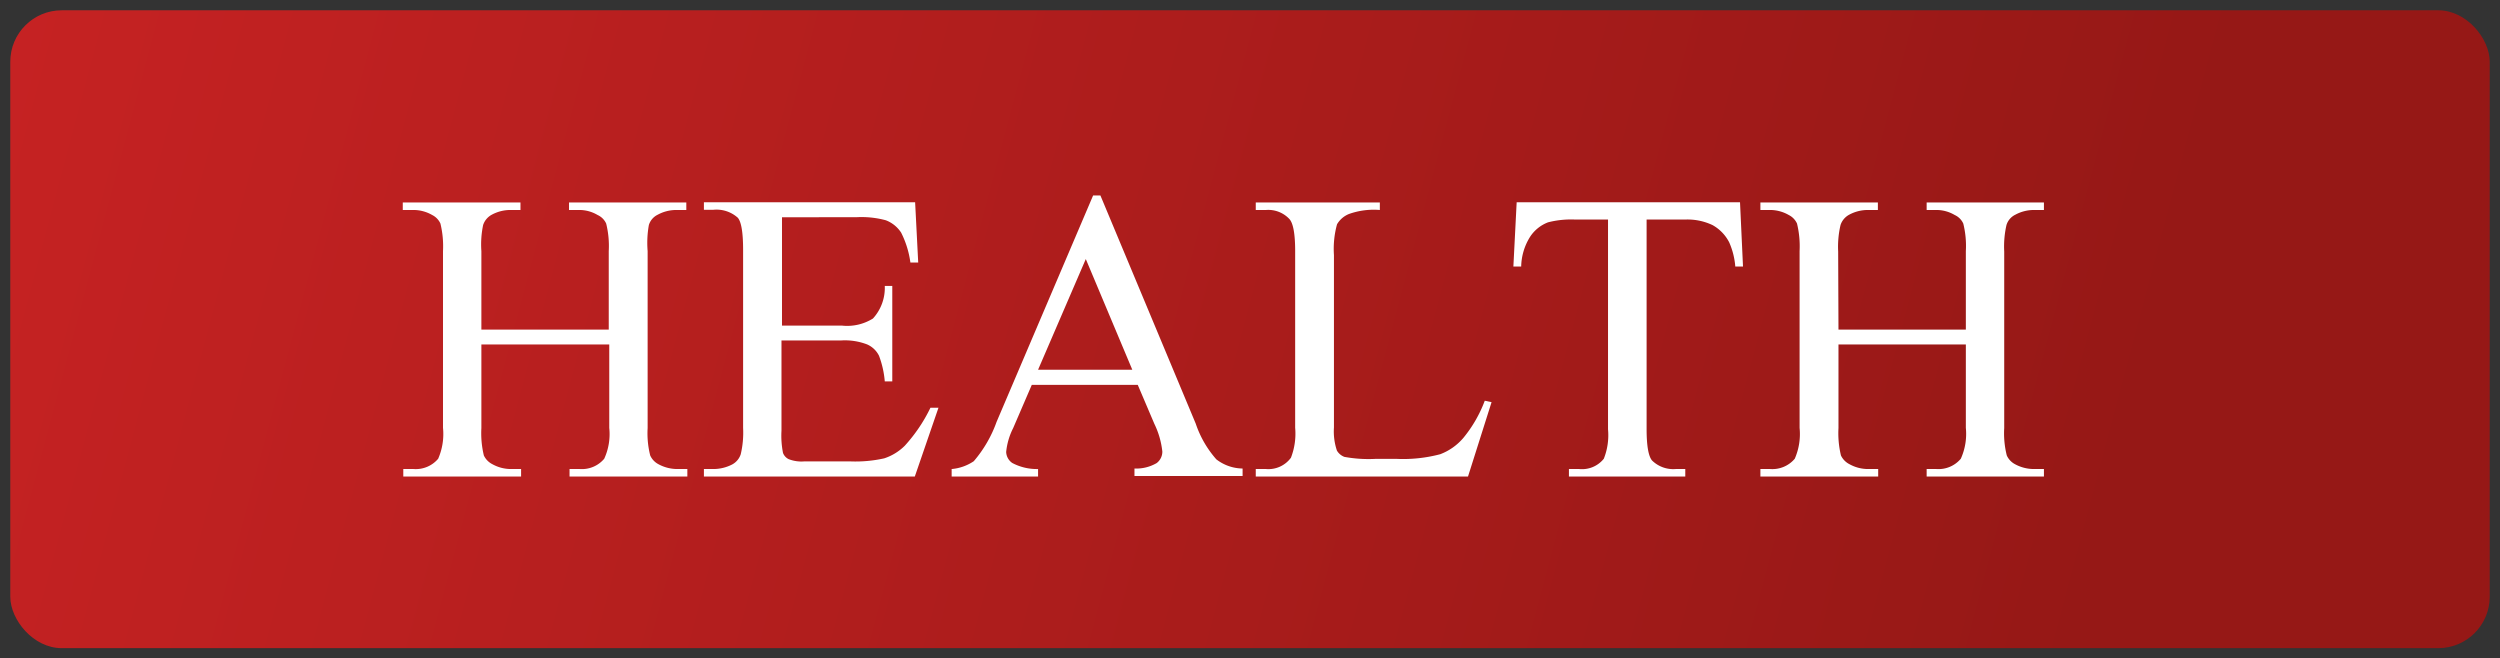
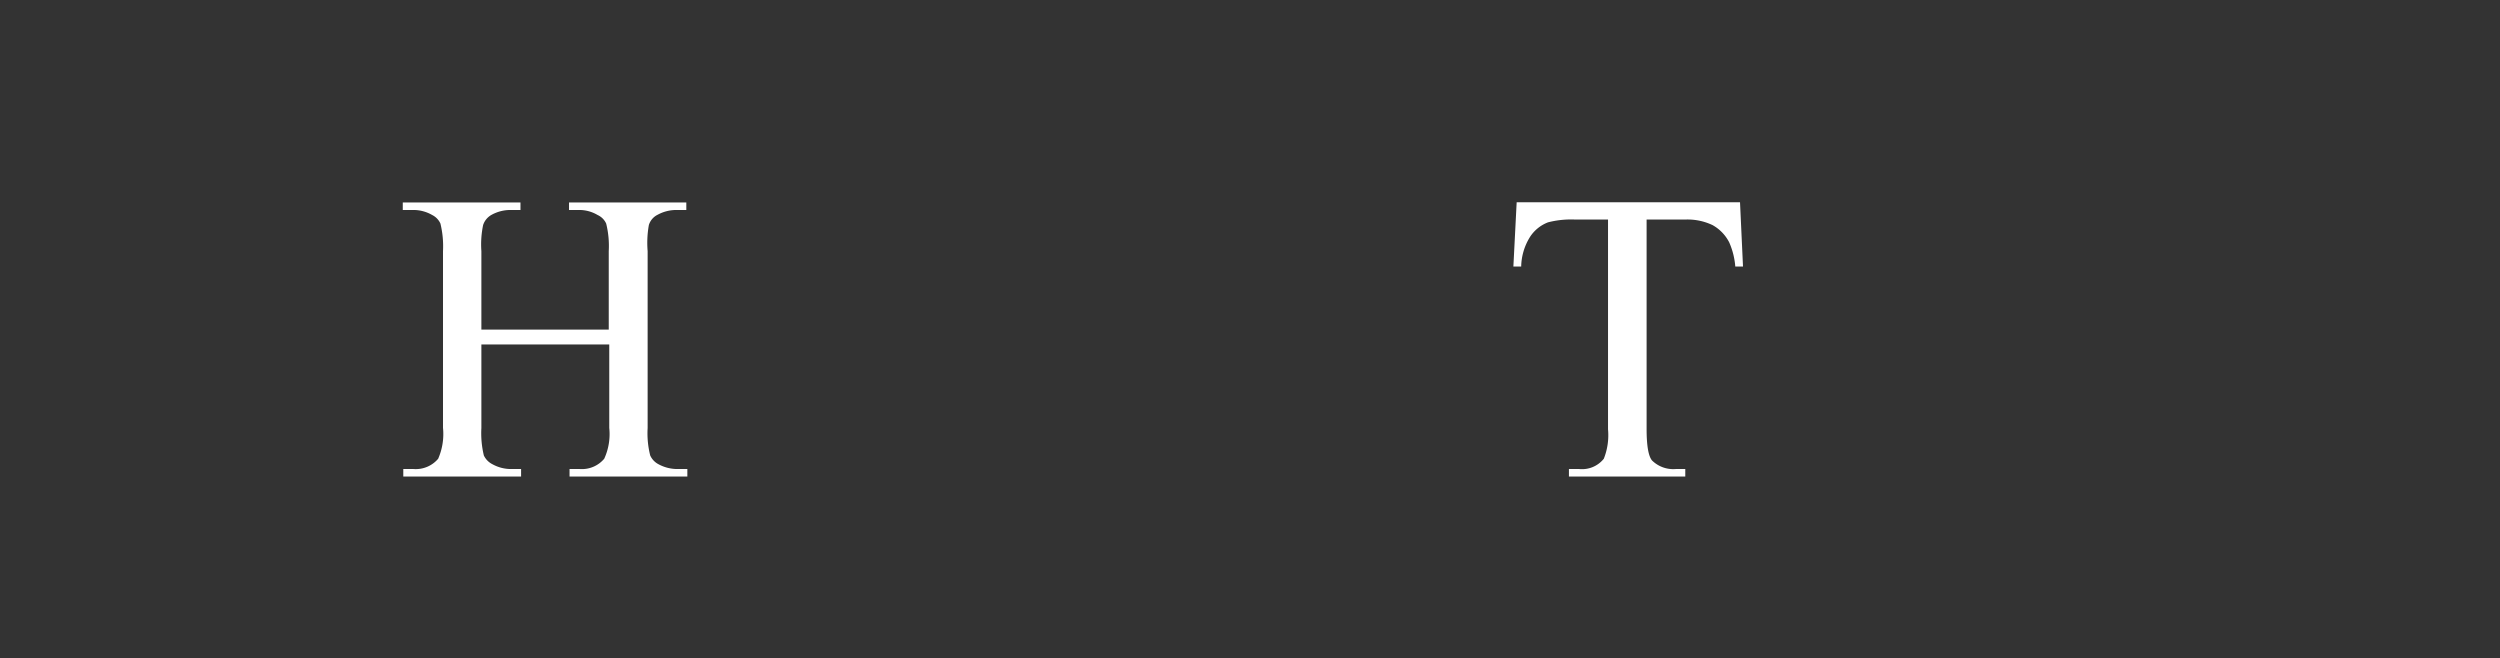
<svg xmlns="http://www.w3.org/2000/svg" viewBox="0 0 243 64" preserveAspectRatio="xMinYMin">
  <rect x="0" y="0" width="243" height="64" fill="#333333" stroke="none" />
  <defs>
    <style>.a{fill:#0a3e60;fill-rule:evenodd;}.b{fill:url(#a);}.c{fill:url(#b);}.d{fill:#8a1311;}.e{fill:url(#c);}.f{isolation:isolate;}.g{fill:#fff;}.h{fill:#387fc2;stroke:#047994;stroke-miterlimit:10;stroke-width:0.25px;}</style>
    <linearGradient id="c" x1="32.41" y1="123.78" x2="271.84" y2="60.36" gradientTransform="matrix(0.999, 0, 0, -0.994, -30.9, 122.966)" gradientUnits="userSpaceOnUse">
      <stop offset="0" stop-color="#ce2425" />
      <stop offset="1" stop-color="#961816" />
    </linearGradient>
  </defs>
  <g transform="matrix(1, 0, 0, 1, -23, -60)">
-     <rect class="e" x="24" y="61" width="241" height="62" rx="5" ry="5" />
    <g class="f" transform="matrix(1, 0, 0, 1, 0, -0.58)">
      <path class="g" d="M78.2,96.63H90.58V89a9,9,0,0,0-.25-2.68,1.66,1.66,0,0,0-.83-.83A3.49,3.49,0,0,0,87.72,85h-1v-.73h11.4V85h-1a3.78,3.78,0,0,0-1.78.46,1.65,1.65,0,0,0-.86,1A9.82,9.82,0,0,0,94.36,89V106.2a8.78,8.78,0,0,0,.25,2.66,1.79,1.79,0,0,0,.8.85,3.85,3.85,0,0,0,1.81.47h1v.73H86.77v-.73h1a2.83,2.83,0,0,0,2.37-1,5.75,5.75,0,0,0,.49-3V98.07H78.2v8.13a9.25,9.25,0,0,0,.24,2.66,1.82,1.82,0,0,0,.83.85,3.71,3.71,0,0,0,1.79.47h1v.73H70.61v-.73h1a2.85,2.85,0,0,0,2.39-1,6,6,0,0,0,.47-3V89a9.35,9.35,0,0,0-.25-2.68,1.72,1.72,0,0,0-.8-.83A3.65,3.65,0,0,0,71.56,85h-1v-.73H82V85h-1a3.81,3.81,0,0,0-1.79.46,1.76,1.76,0,0,0-.84,1A9.26,9.26,0,0,0,78.2,89Z" transform="translate(-8.41 -4.01)" />
-       <path class="g" d="M107.42,85.71V96.24h5.84a4.73,4.73,0,0,0,3-.69,4.41,4.41,0,0,0,1.15-3.17h.73v9.28h-.73a9.16,9.16,0,0,0-.56-2.49,2.33,2.33,0,0,0-1.15-1.1,6,6,0,0,0-2.49-.39h-5.84v8.78a8.53,8.53,0,0,0,.15,2.16,1.11,1.11,0,0,0,.55.6,3.44,3.44,0,0,0,1.5.22h4.52a12.79,12.79,0,0,0,3.27-.3,5.07,5.07,0,0,0,2-1.23,15.39,15.39,0,0,0,2.49-3.69h.78l-2.3,6.69H99.83v-.73h.93a4,4,0,0,0,1.81-.44,1.73,1.73,0,0,0,.84-1,9.14,9.14,0,0,0,.23-2.56V88.89c0-1.68-.17-2.72-.51-3.13a3.09,3.09,0,0,0-2.37-.78h-.93v-.73h20.53l.3,5.86h-.76A9.12,9.12,0,0,0,119,87.2,3.08,3.08,0,0,0,117.51,86a9,9,0,0,0-2.79-.3Z" transform="translate(-8.41 -4.01)" />
-       <path class="g" d="M142,102h-10.3l-1.81,4.2a6.51,6.51,0,0,0-.68,2.32,1.36,1.36,0,0,0,.59,1.07,5.09,5.09,0,0,0,2.51.59v.73h-8.4v-.73a4.54,4.54,0,0,0,2.15-.76,12.15,12.15,0,0,0,2.22-3.83l9.38-22h.71l9.27,22.19a10.06,10.06,0,0,0,2,3.46,4.25,4.25,0,0,0,2.55.89v.73H141.68v-.73a3.93,3.93,0,0,0,2.16-.53,1.4,1.4,0,0,0,.55-1.11,8.13,8.13,0,0,0-.78-2.71Zm-.53-1.47-4.52-10.76-4.64,10.76Z" transform="translate(-8.41 -4.01)" />
-       <path class="g" d="M175.73,103.54l.66.14-2.29,7.23H153.47v-.73h1a2.71,2.71,0,0,0,2.42-1.1,6.47,6.47,0,0,0,.41-2.91V89c0-1.67-.19-2.71-.56-3.12a2.81,2.81,0,0,0-2.27-.88h-1v-.73h12.06V85a7.17,7.17,0,0,0-3,.39,2.37,2.37,0,0,0-1.16,1,9,9,0,0,0-.3,3v16.75a5.8,5.8,0,0,0,.29,2.25,1.43,1.43,0,0,0,.73.61,13.07,13.07,0,0,0,3.08.19h1.93a14.08,14.08,0,0,0,4.3-.45,5.51,5.51,0,0,0,2.26-1.6A12.67,12.67,0,0,0,175.73,103.54Z" transform="translate(-8.41 -4.01)" />
      <path class="g" d="M200.54,84.25l.29,6.25h-.75a7.22,7.22,0,0,0-.59-2.35,4,4,0,0,0-1.62-1.68,5.65,5.65,0,0,0-2.65-.54h-3.76v20.36c0,1.63.18,2.65.53,3.06a2.94,2.94,0,0,0,2.3.83h.93v.73H183.91v-.73h1a2.71,2.71,0,0,0,2.39-1,6.2,6.2,0,0,0,.41-2.86V85.93h-3.2a9,9,0,0,0-2.63.27,3.63,3.63,0,0,0-1.76,1.43,5.64,5.64,0,0,0-.85,2.87h-.76l.32-6.25Z" transform="translate(-8.41 -4.01)" />
-       <path class="g" d="M210.11,96.63h12.38V89a9,9,0,0,0-.25-2.68,1.66,1.66,0,0,0-.83-.83,3.49,3.49,0,0,0-1.78-.49h-.95v-.73h11.4V85h-1a3.78,3.78,0,0,0-1.78.46,1.65,1.65,0,0,0-.86,1,9.39,9.39,0,0,0-.22,2.58V106.2a8.78,8.78,0,0,0,.25,2.66,1.79,1.79,0,0,0,.8.85,3.85,3.85,0,0,0,1.81.47h1v.73h-11.4v-.73h.95a2.83,2.83,0,0,0,2.37-1,5.86,5.86,0,0,0,.49-3V98.07H210.11v8.13a9.25,9.25,0,0,0,.24,2.66,1.82,1.82,0,0,0,.83.85,3.71,3.71,0,0,0,1.79.47h1v.73H202.52v-.73h.95a2.85,2.85,0,0,0,2.39-1,6,6,0,0,0,.47-3V89a9.35,9.35,0,0,0-.25-2.68,1.72,1.72,0,0,0-.8-.83,3.65,3.65,0,0,0-1.81-.49h-.95v-.73h11.42V85h-1a3.81,3.81,0,0,0-1.79.46,1.76,1.76,0,0,0-.84,1,9.26,9.26,0,0,0-.23,2.58Z" transform="translate(-8.41 -4.01)" />
    </g>
  </g>
</svg>